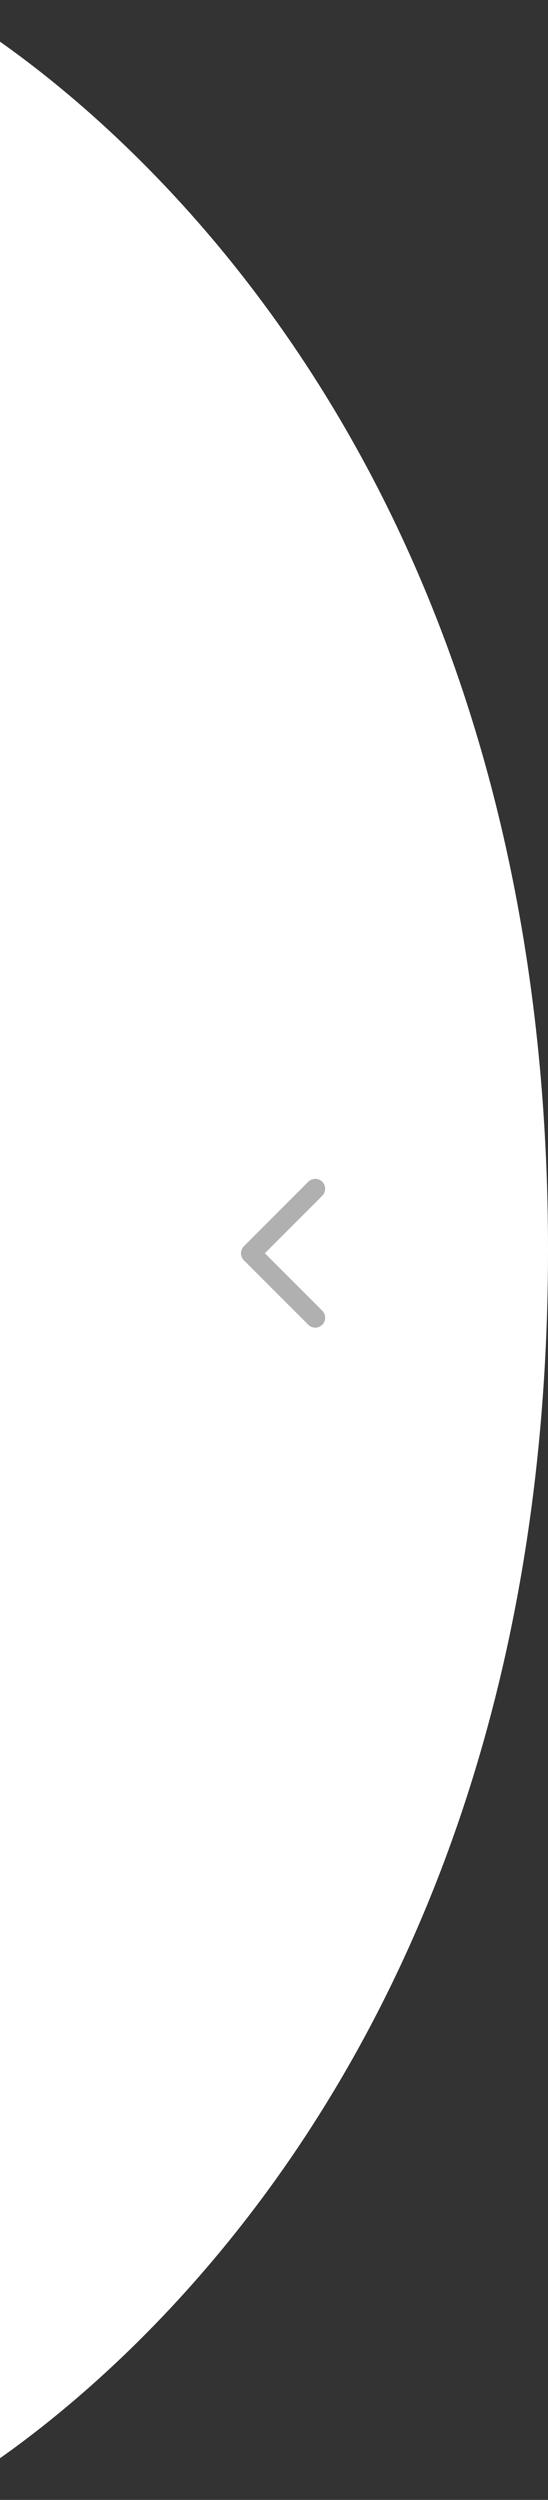
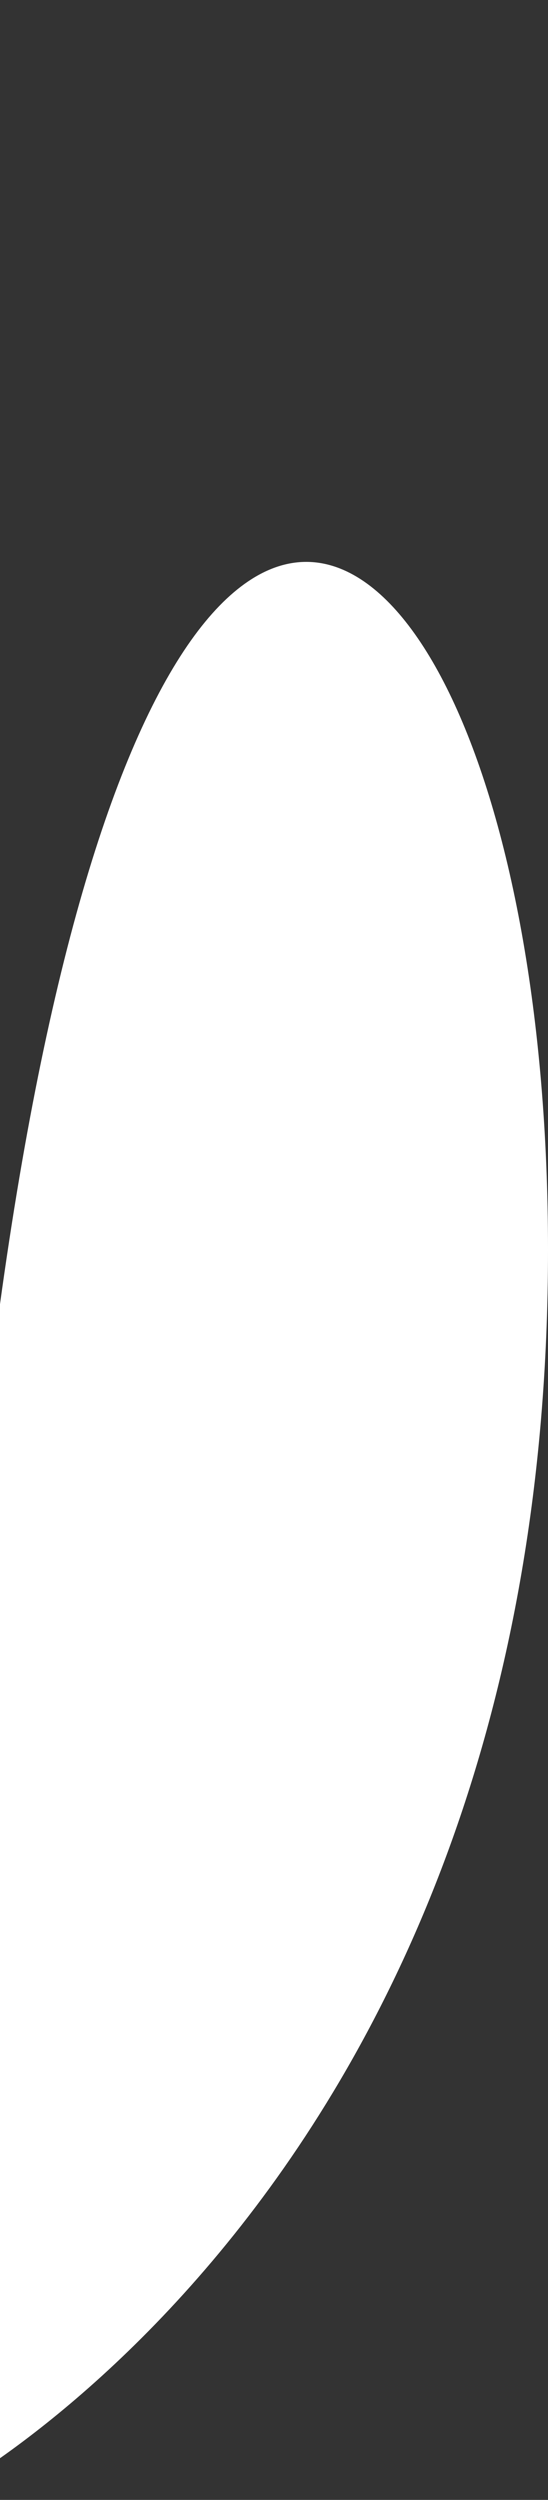
<svg xmlns="http://www.w3.org/2000/svg" width="83" height="378" viewBox="0 0 83 378" fill="none">
  <rect x="0" y="0" width="83" height="378" fill="#333333" stroke="none" />
-   <path d="M-10 378V0C-10 0 83 47.5 83 189C83 330.5 -10 378 -10 378Z" fill="white" />
-   <path d="M47.75 179.75L38 189.5L47.75 199.25" stroke="#B0B0B0" stroke-width="3" stroke-linecap="round" stroke-linejoin="round" />
+   <path d="M-10 378C-10 0 83 47.5 83 189C83 330.5 -10 378 -10 378Z" fill="white" />
</svg>